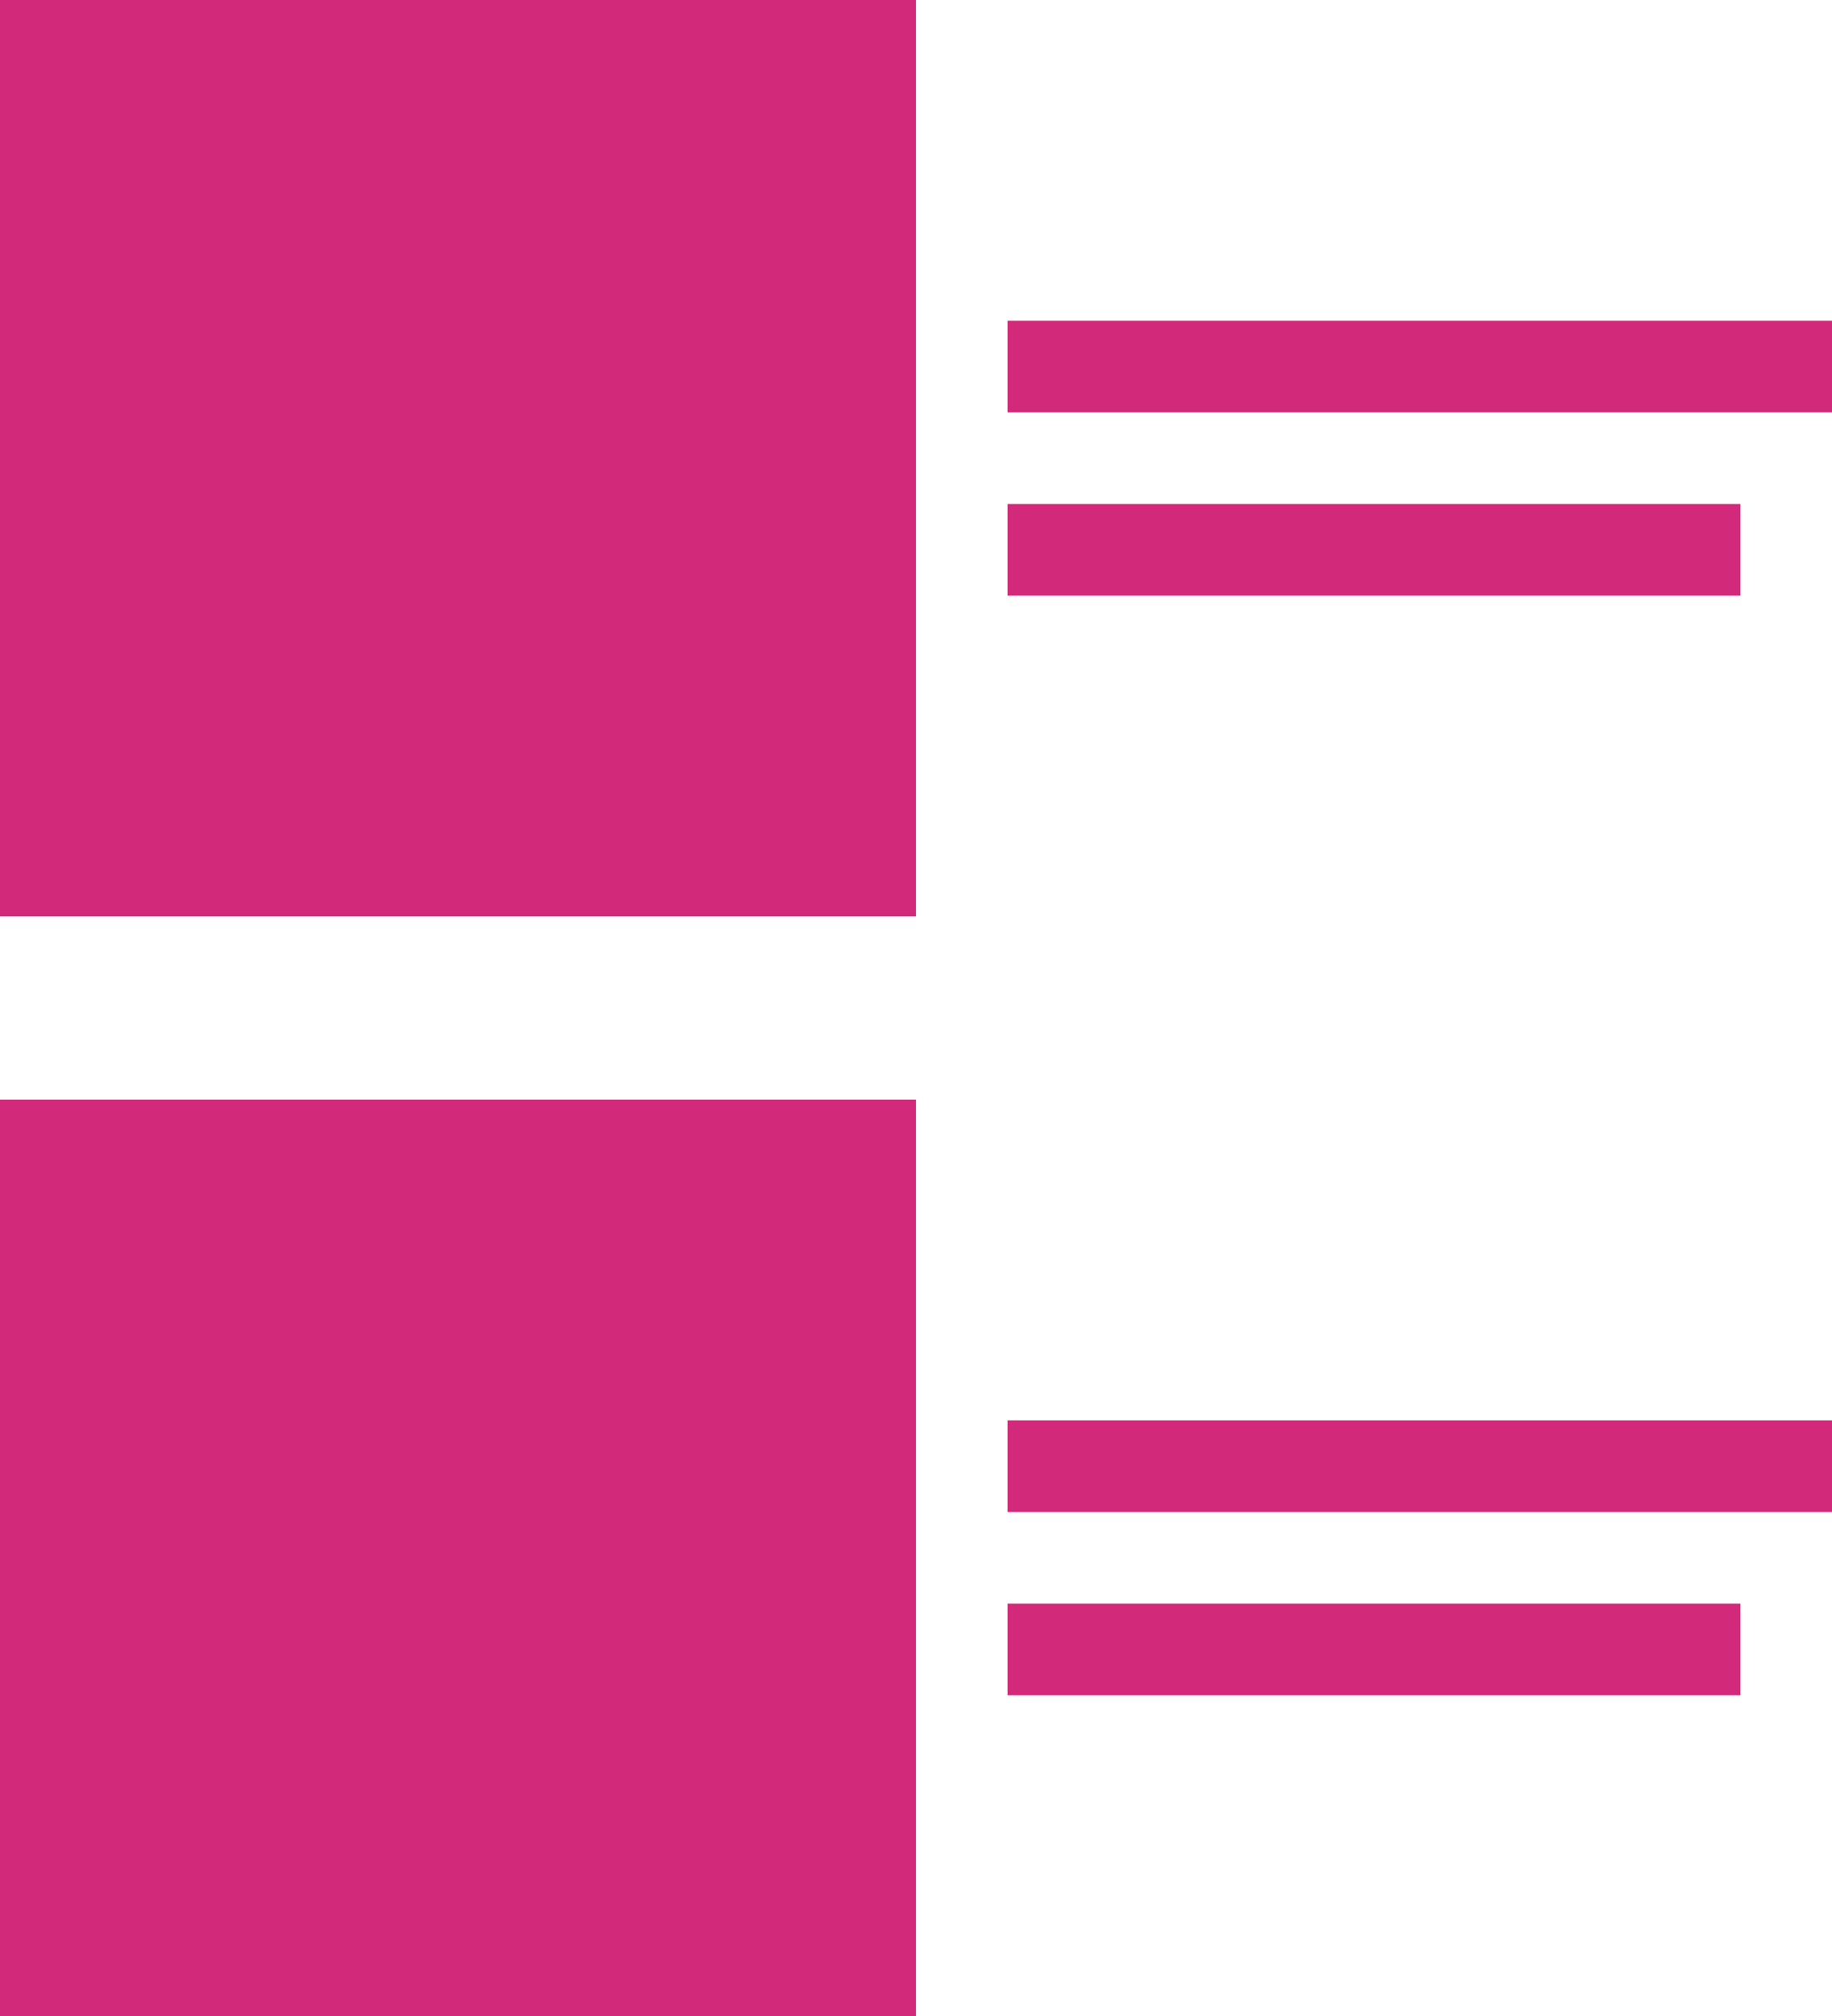
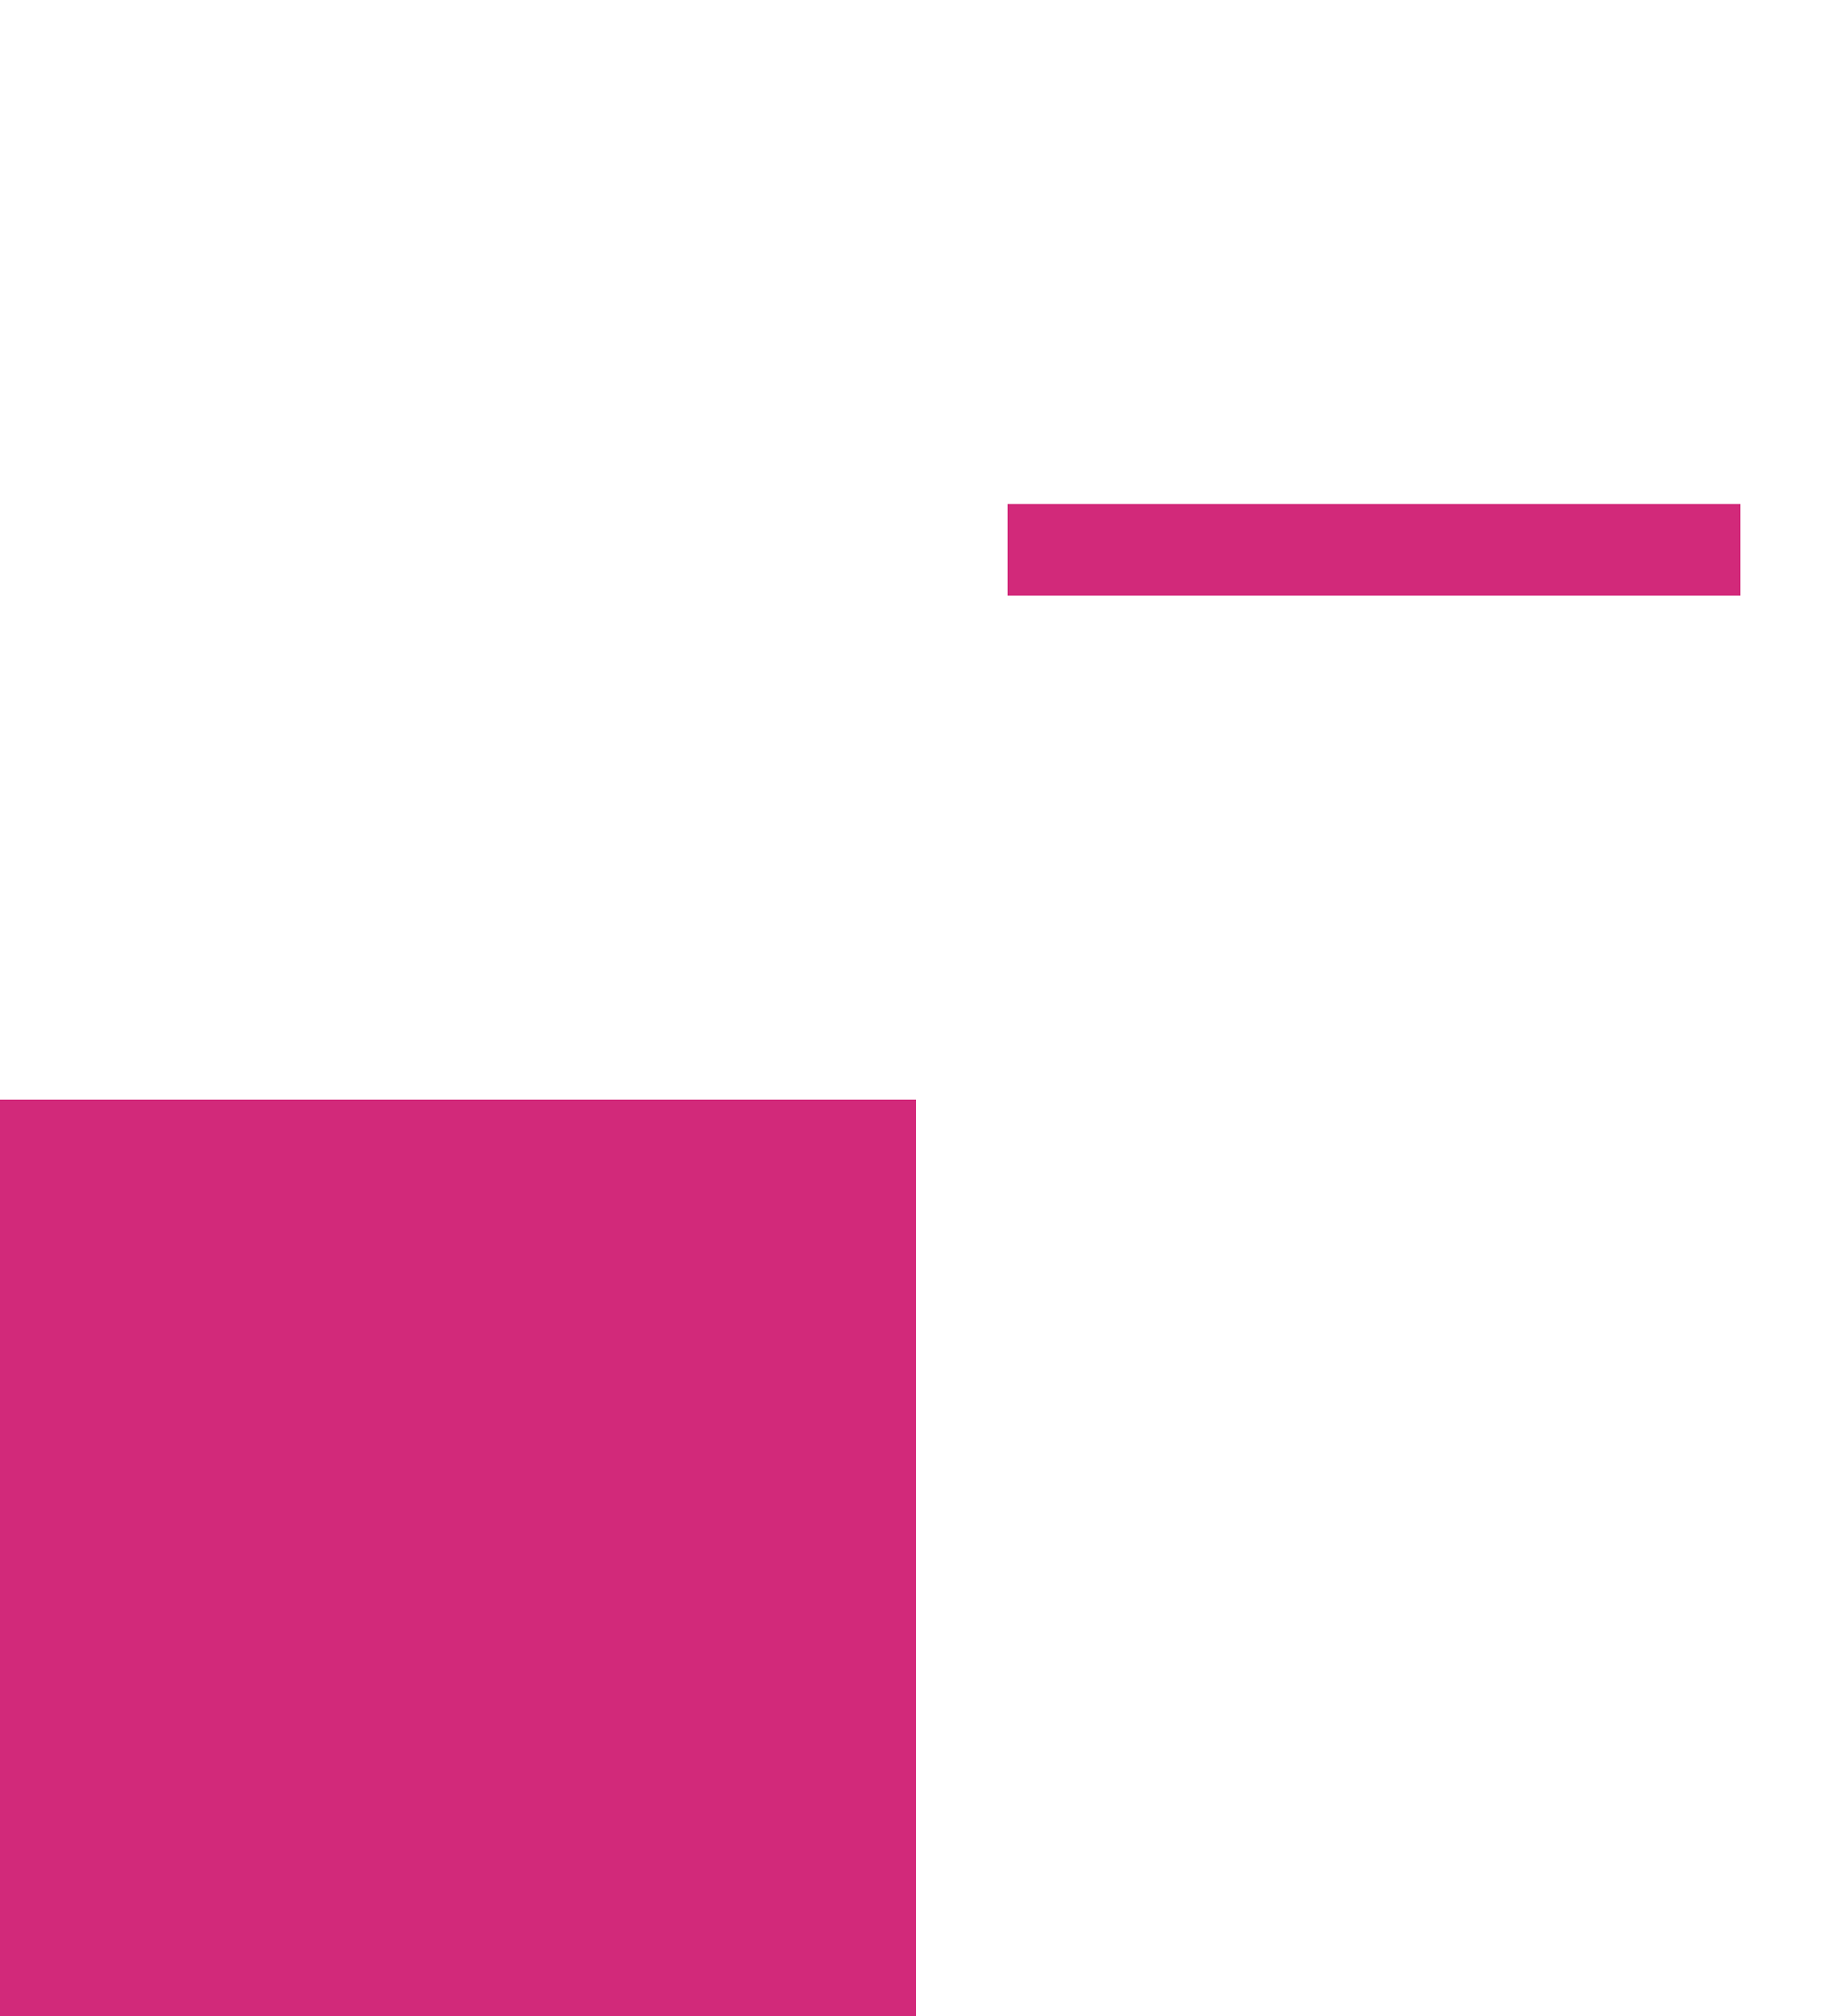
<svg xmlns="http://www.w3.org/2000/svg" width="20" height="22" viewBox="0 0 20 22" fill="none">
-   <rect x="0.5" y="0.5" width="9" height="9" fill="#D2297A" stroke="#D2297A" />
-   <path d="M11 4H20" stroke="#D2297A" />
  <path d="M11 6H19" stroke="#D2297A" />
-   <path d="M11 16H20" stroke="#D2297A" />
-   <path d="M11 18H19" stroke="#D2297A" />
  <rect x="0.5" y="12.5" width="9" height="9" fill="#D2297A" stroke="#D2297A" />
</svg>